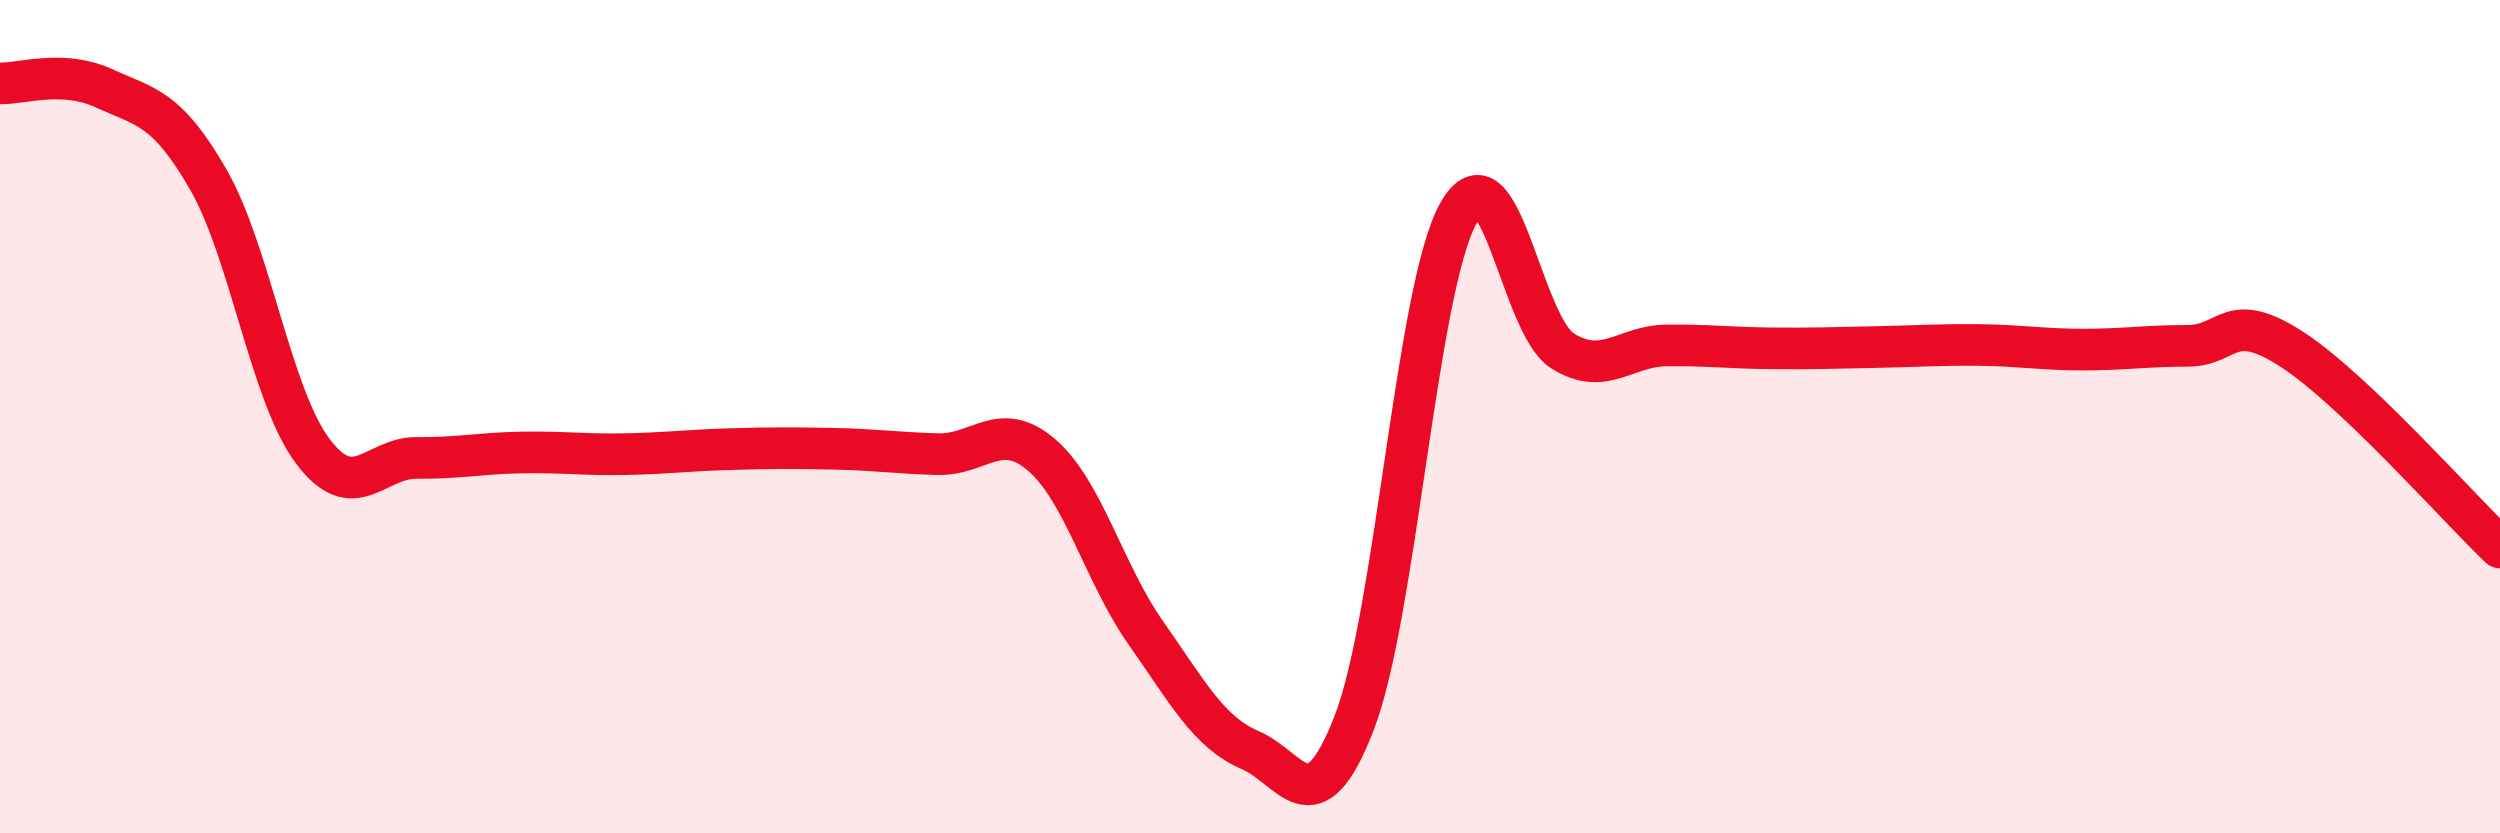
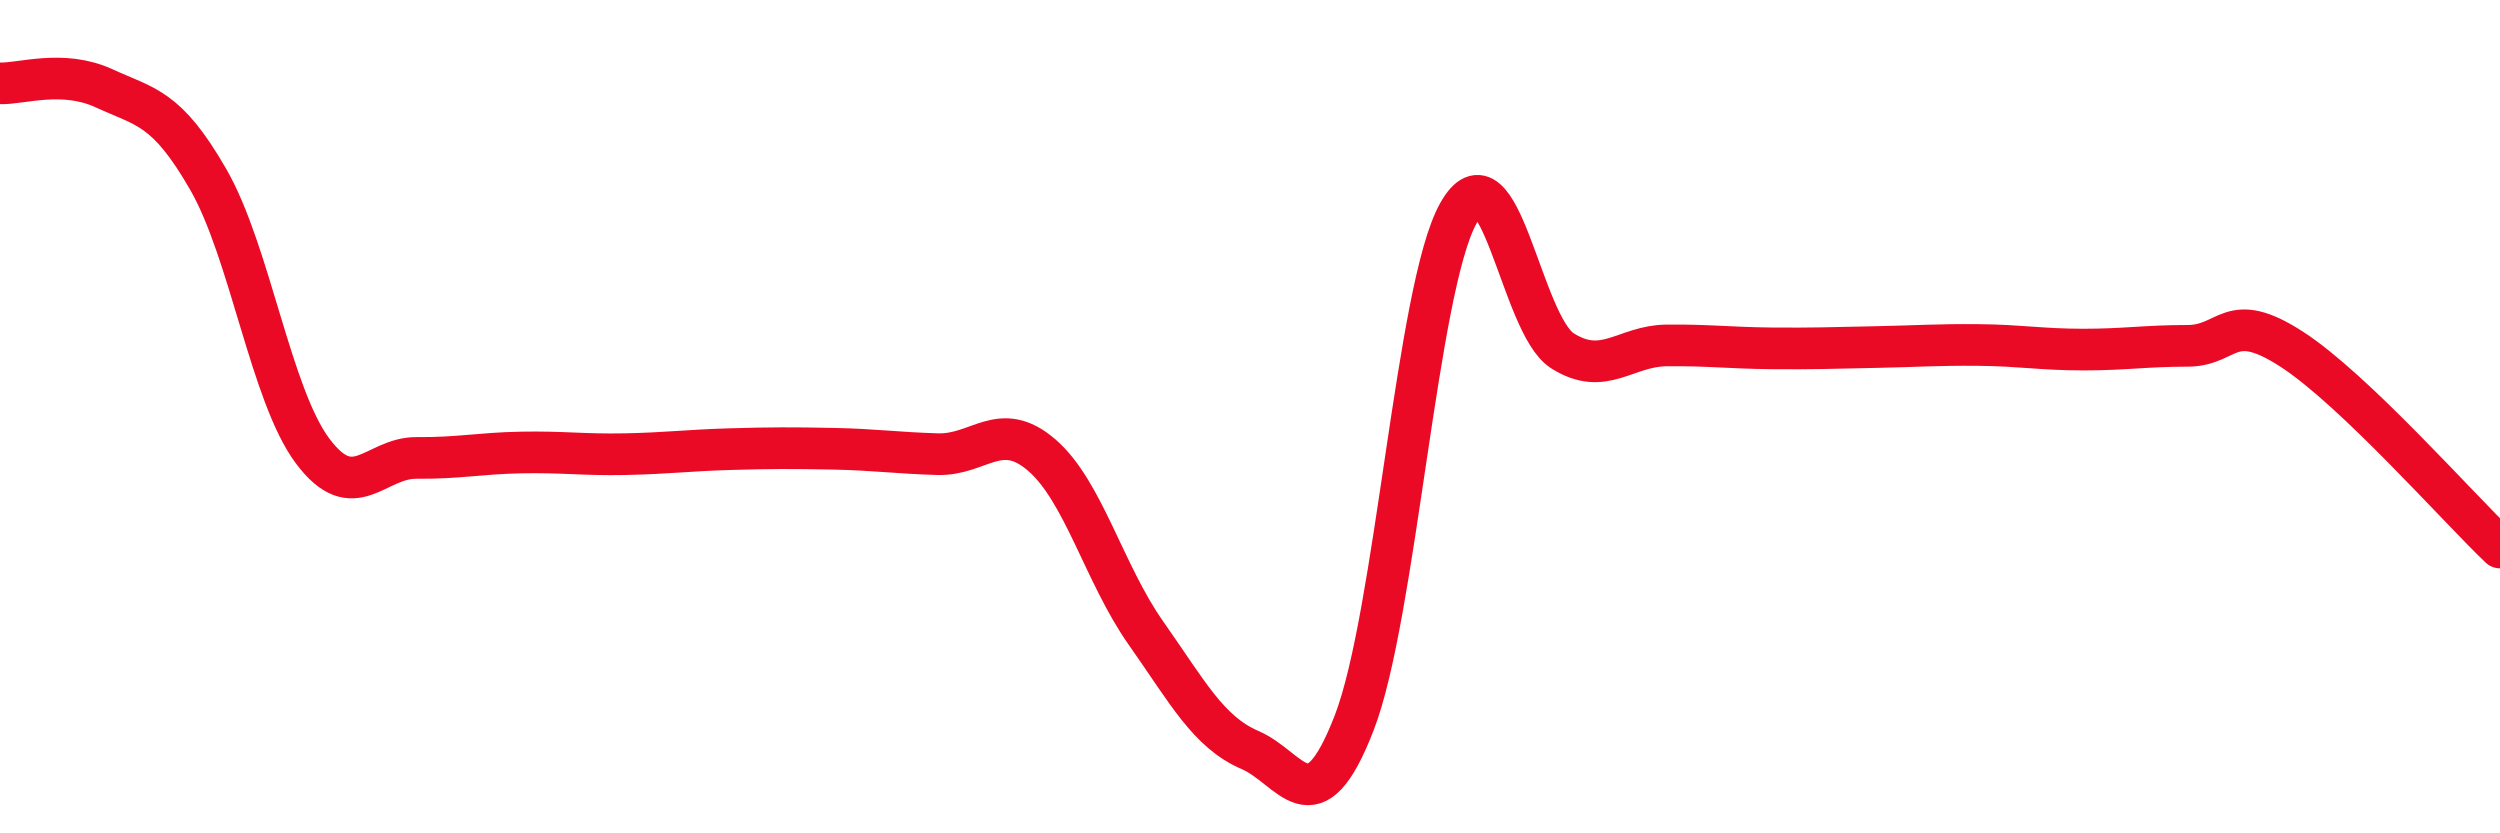
<svg xmlns="http://www.w3.org/2000/svg" width="60" height="20" viewBox="0 0 60 20">
-   <path d="M 0,2 C 0.5,2.02 1.5,1.66 2.5,2.12 C 3.5,2.58 4,2.57 5,4.31 C 6,6.05 6.5,9.48 7.5,10.82 C 8.5,12.16 9,10.98 10,10.99 C 11,11 11.5,10.88 12.5,10.86 C 13.5,10.84 14,10.92 15,10.9 C 16,10.88 16.5,10.81 17.5,10.78 C 18.5,10.75 19,10.75 20,10.77 C 21,10.79 21.5,10.87 22.5,10.9 C 23.5,10.93 24,10.06 25,10.92 C 26,11.78 26.5,13.77 27.5,15.19 C 28.5,16.61 29,17.57 30,18 C 31,18.43 31.5,19.93 32.5,17.35 C 33.5,14.77 34,6.91 35,5.12 C 36,3.33 36.5,7.79 37.5,8.42 C 38.5,9.05 39,8.3 40,8.29 C 41,8.28 41.5,8.35 42.5,8.36 C 43.5,8.37 44,8.35 45,8.33 C 46,8.31 46.5,8.27 47.5,8.28 C 48.5,8.29 49,8.39 50,8.39 C 51,8.39 51.5,8.3 52.5,8.3 C 53.5,8.3 53.5,7.41 55,8.38 C 56.5,9.35 59,12.19 60,13.14L60 20L0 20Z" fill="#EB0A25" opacity="0.1" stroke-linecap="round" stroke-linejoin="round" />
  <path d="M 0,2 C 0.5,2.02 1.5,1.66 2.5,2.12 C 3.5,2.58 4,2.57 5,4.31 C 6,6.05 6.5,9.48 7.5,10.82 C 8.5,12.16 9,10.98 10,10.99 C 11,11 11.5,10.88 12.5,10.86 C 13.5,10.84 14,10.92 15,10.9 C 16,10.88 16.5,10.81 17.5,10.78 C 18.5,10.75 19,10.75 20,10.77 C 21,10.79 21.5,10.87 22.5,10.9 C 23.5,10.93 24,10.06 25,10.92 C 26,11.78 26.5,13.77 27.5,15.19 C 28.5,16.61 29,17.57 30,18 C 31,18.43 31.5,19.93 32.5,17.35 C 33.5,14.77 34,6.91 35,5.12 C 36,3.33 36.5,7.79 37.5,8.42 C 38.5,9.05 39,8.3 40,8.29 C 41,8.28 41.5,8.35 42.5,8.36 C 43.5,8.37 44,8.35 45,8.33 C 46,8.31 46.5,8.27 47.5,8.28 C 48.5,8.29 49,8.39 50,8.39 C 51,8.39 51.5,8.3 52.5,8.3 C 53.5,8.3 53.5,7.41 55,8.38 C 56.5,9.35 59,12.19 60,13.14" stroke="#EB0A25" stroke-width="1" fill="none" stroke-linecap="round" stroke-linejoin="round" />
</svg>